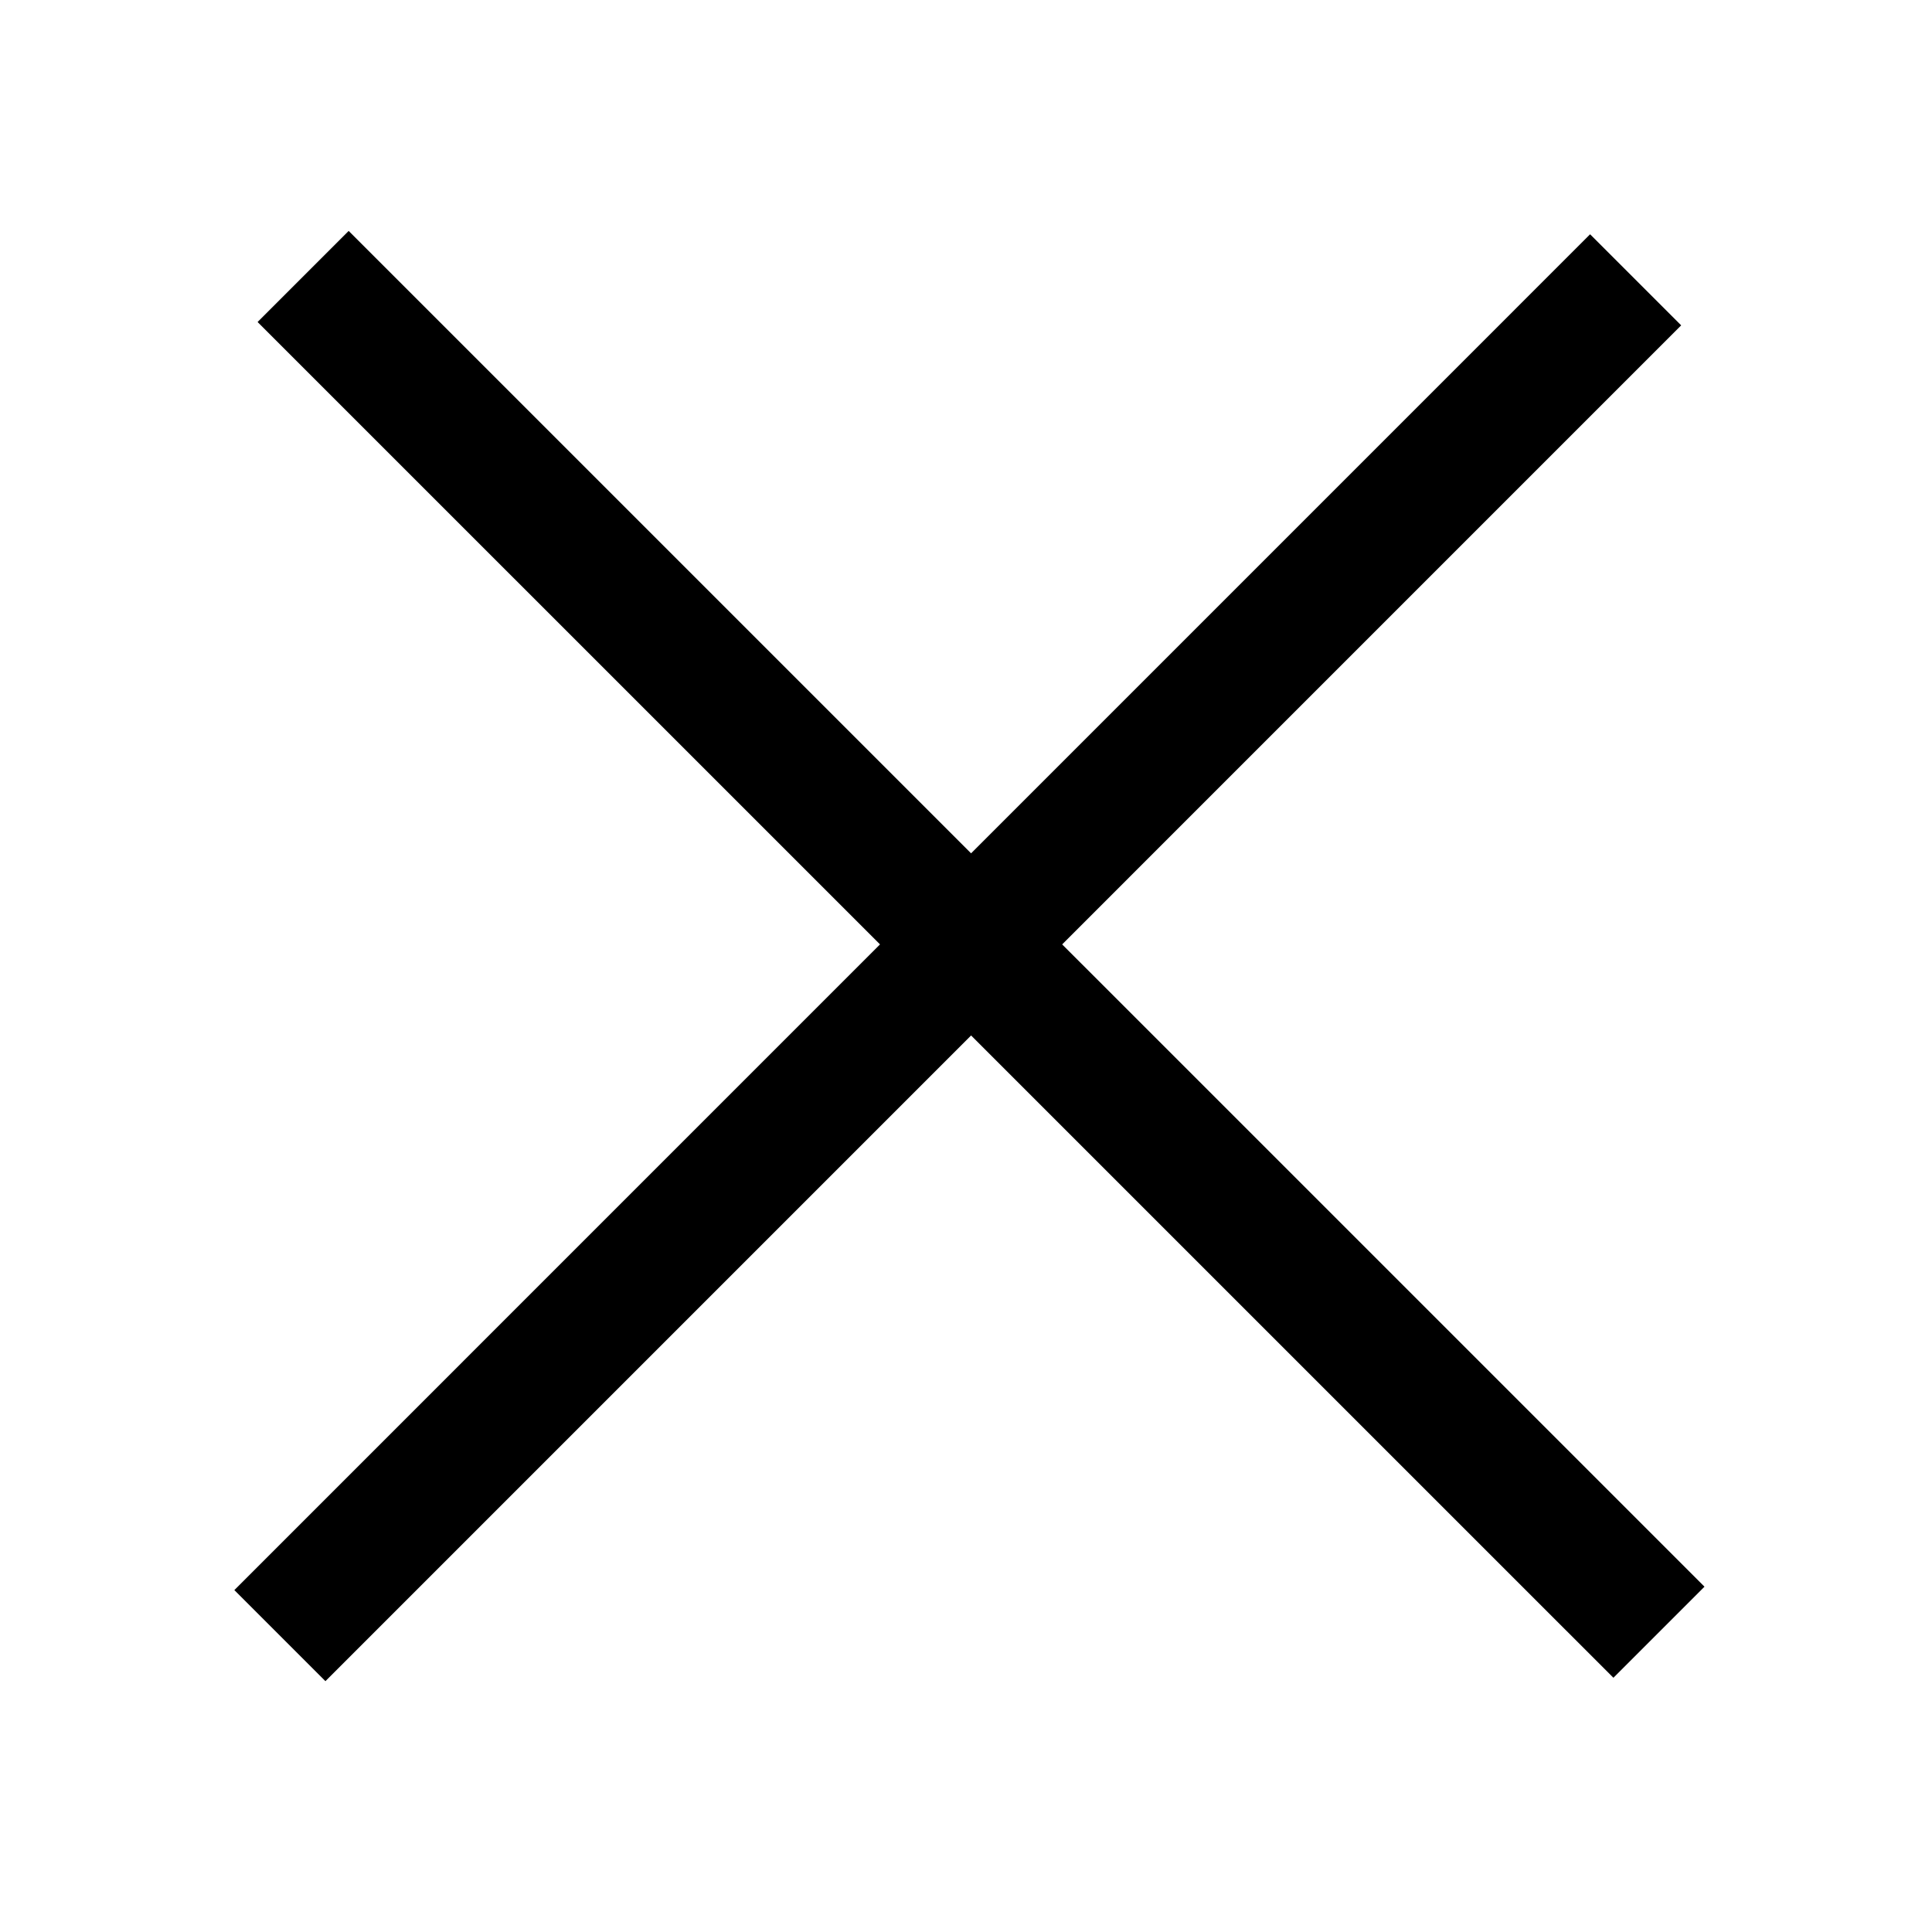
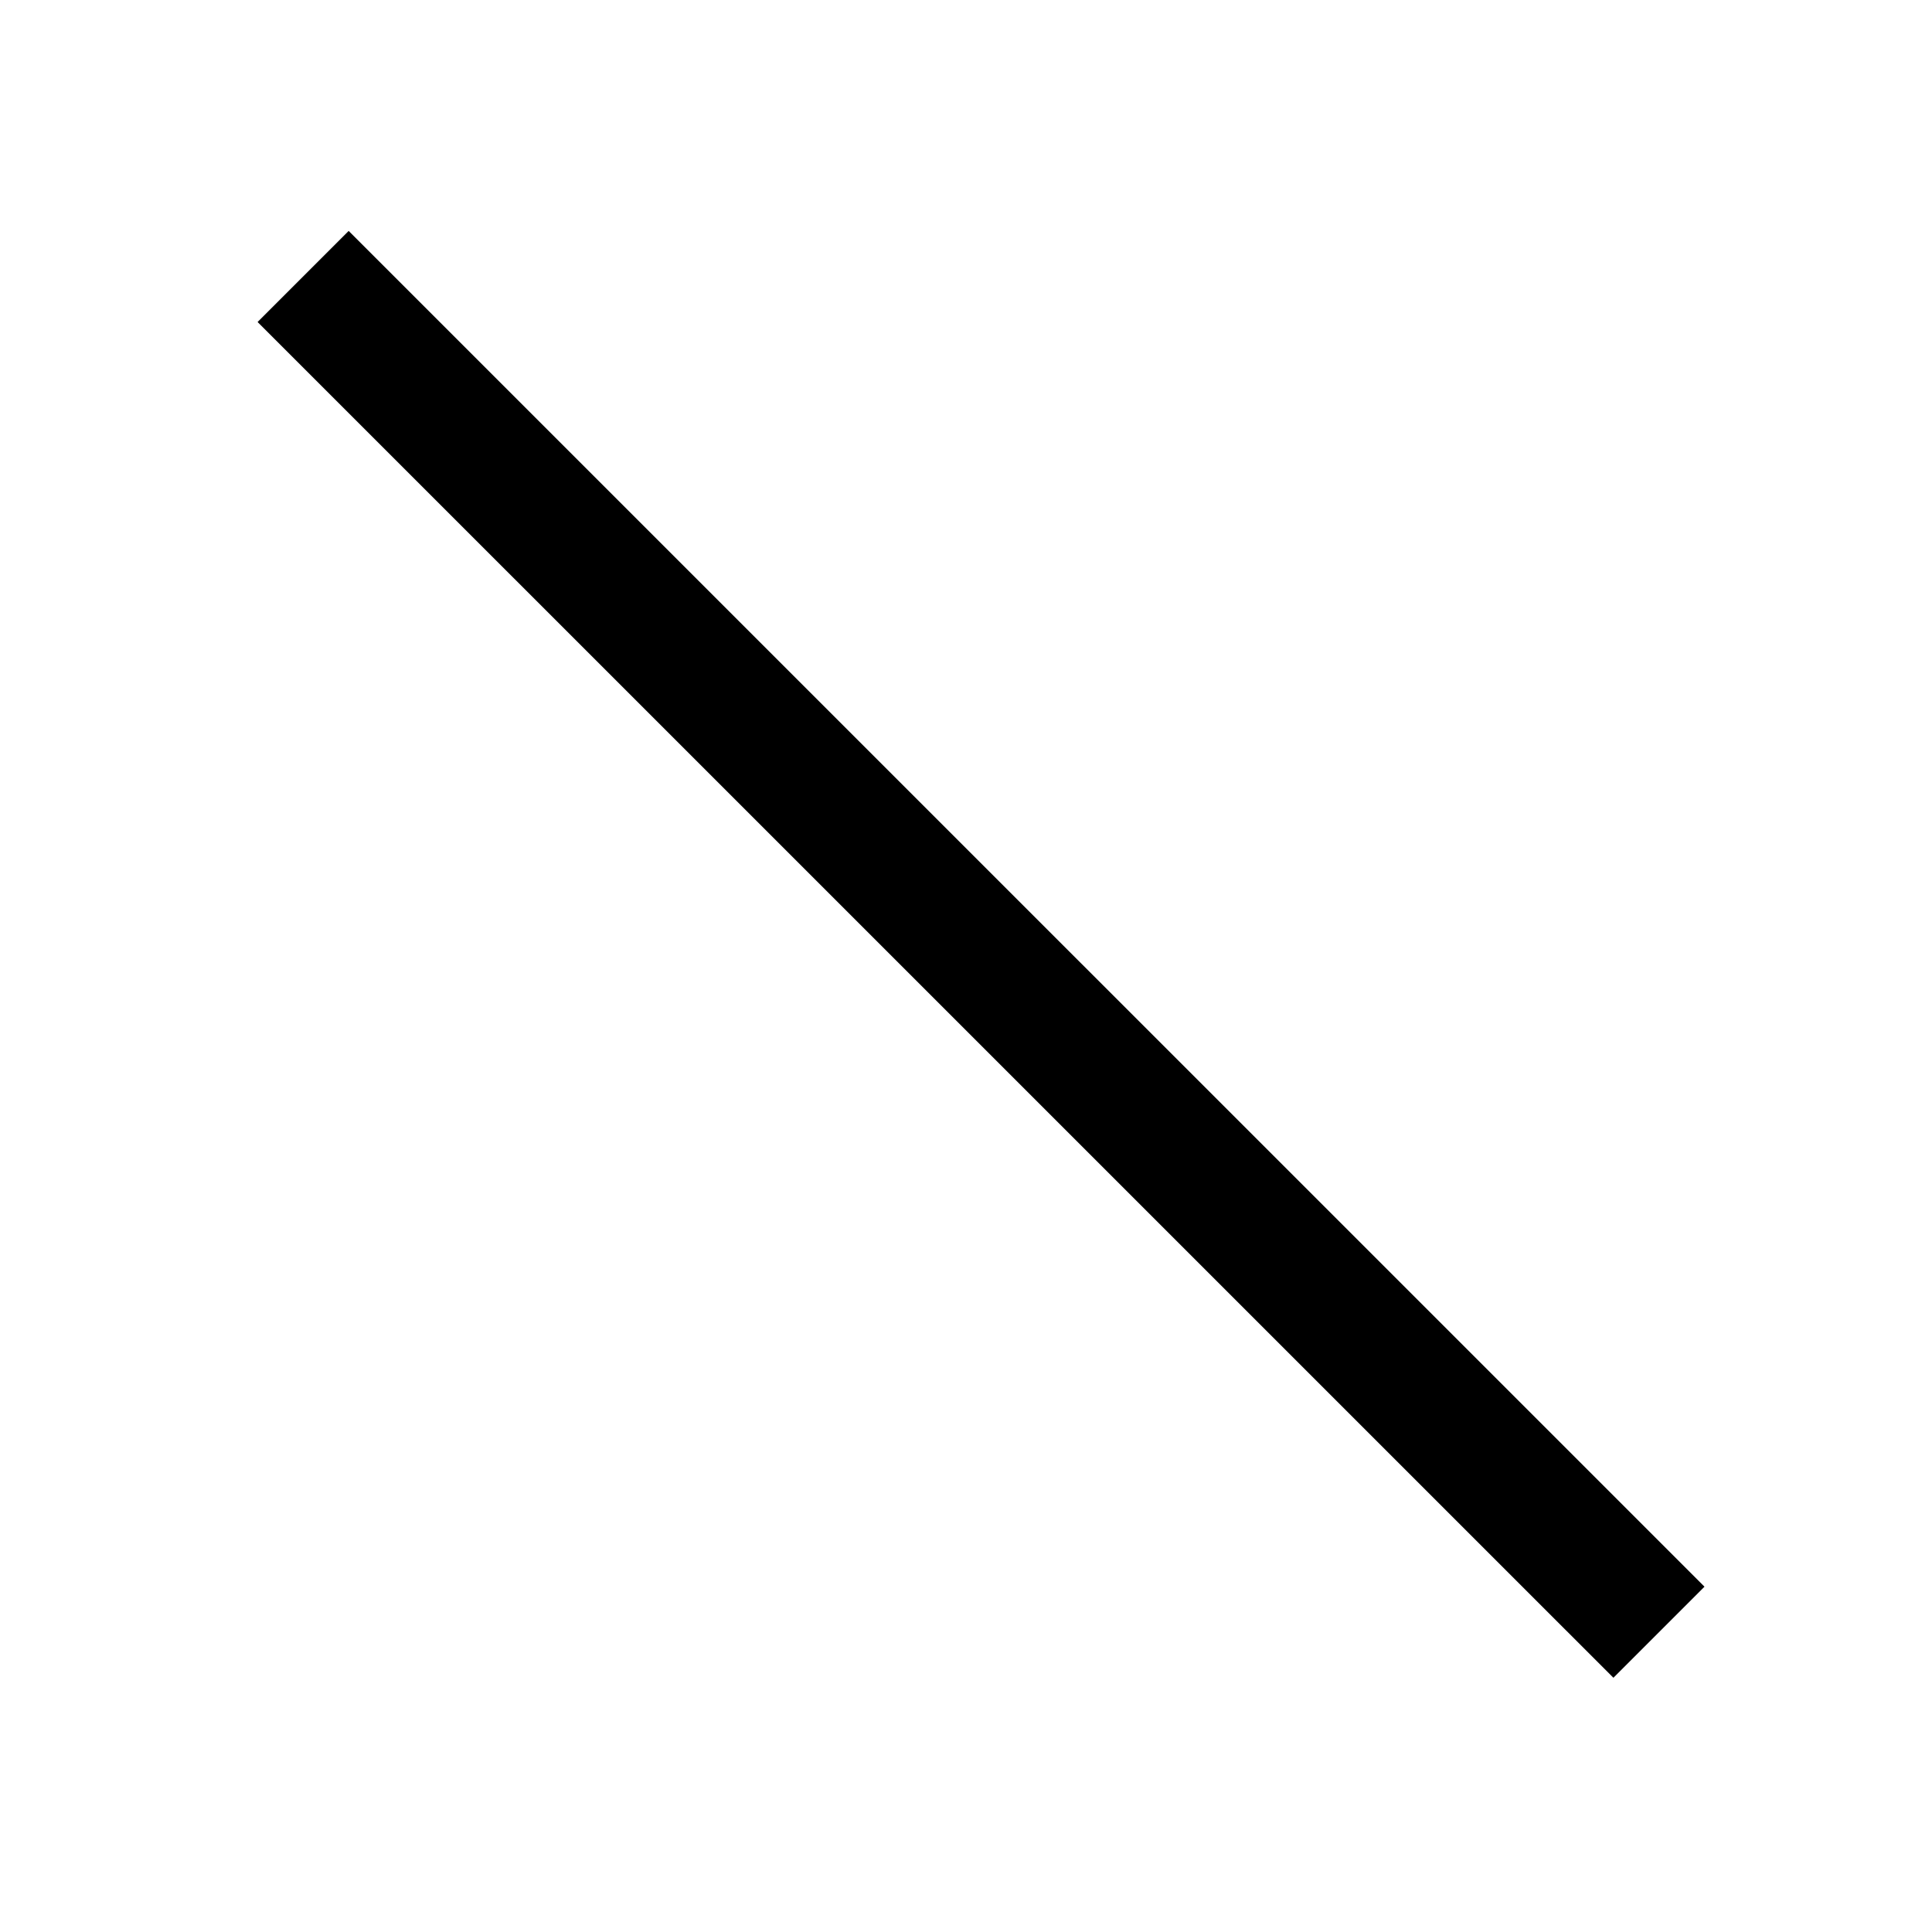
<svg xmlns="http://www.w3.org/2000/svg" width="30" height="30" viewBox="0 0 30 30" fill="none">
  <line x1="4.707" y1="4.293" x2="25.76" y2="25.345" stroke="black" stroke-width="2" />
-   <line x1="4.346" y1="25.398" x2="25.398" y2="4.345" stroke="black" stroke-width="2" />
</svg>